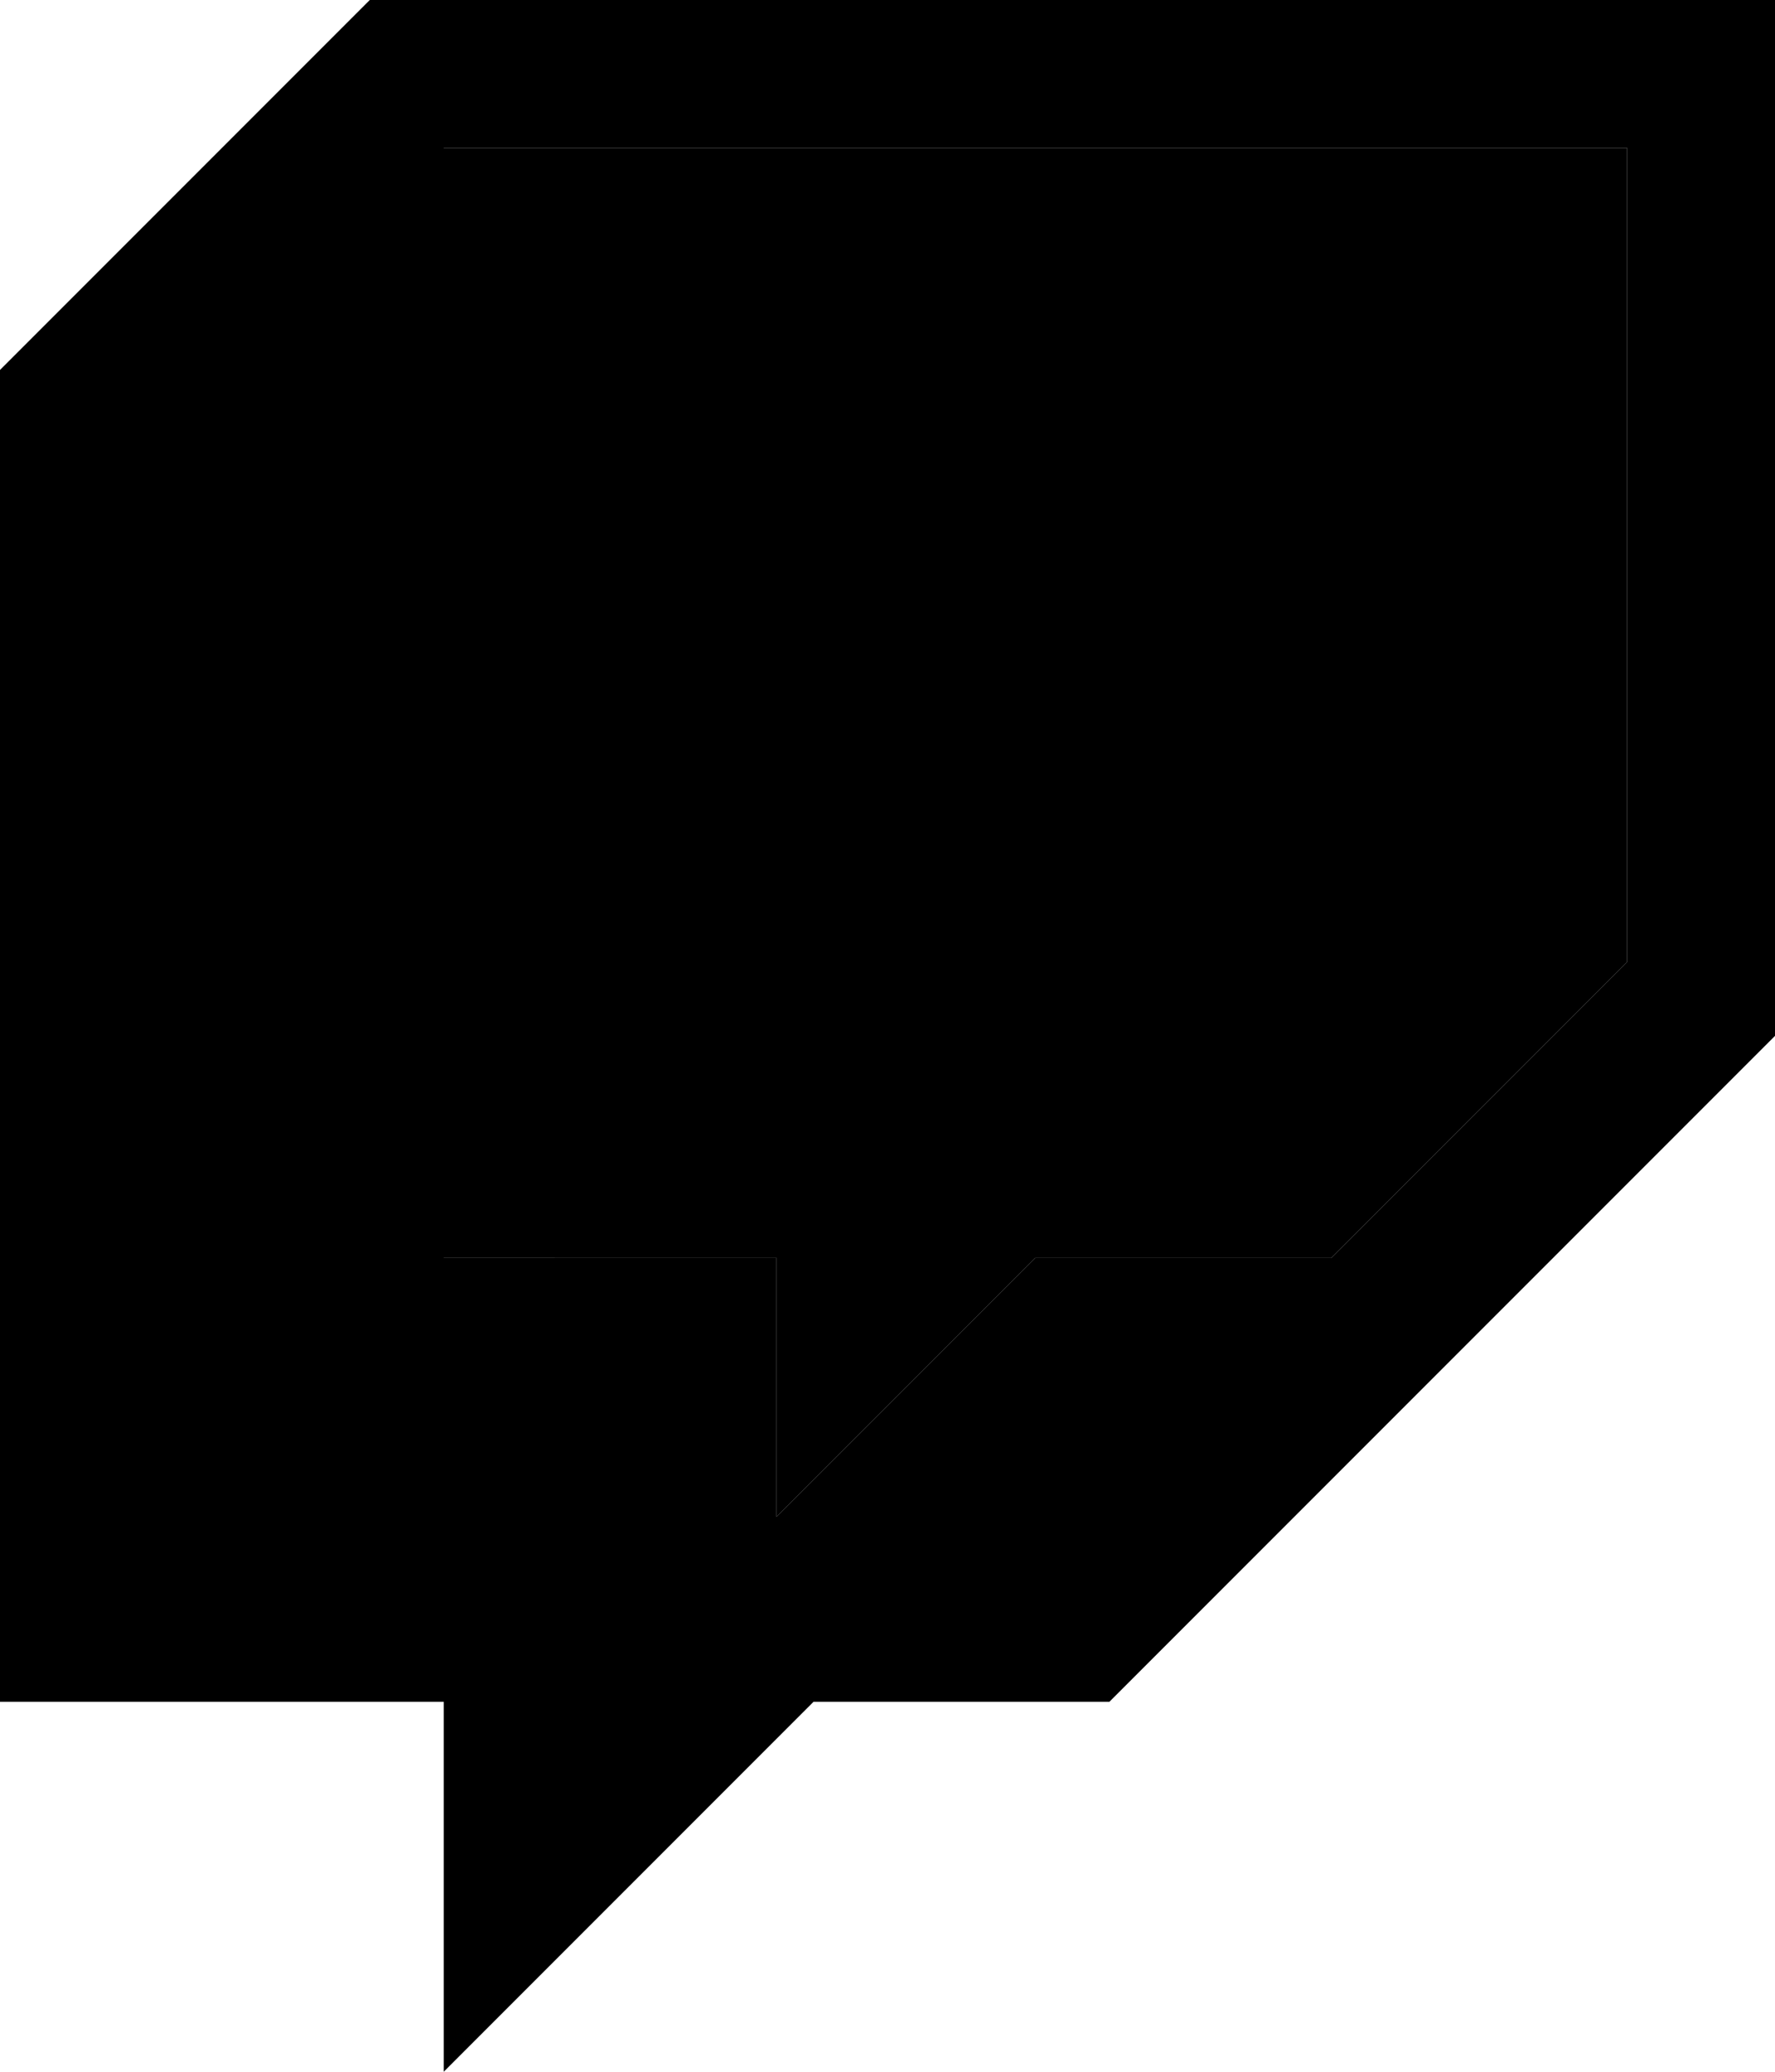
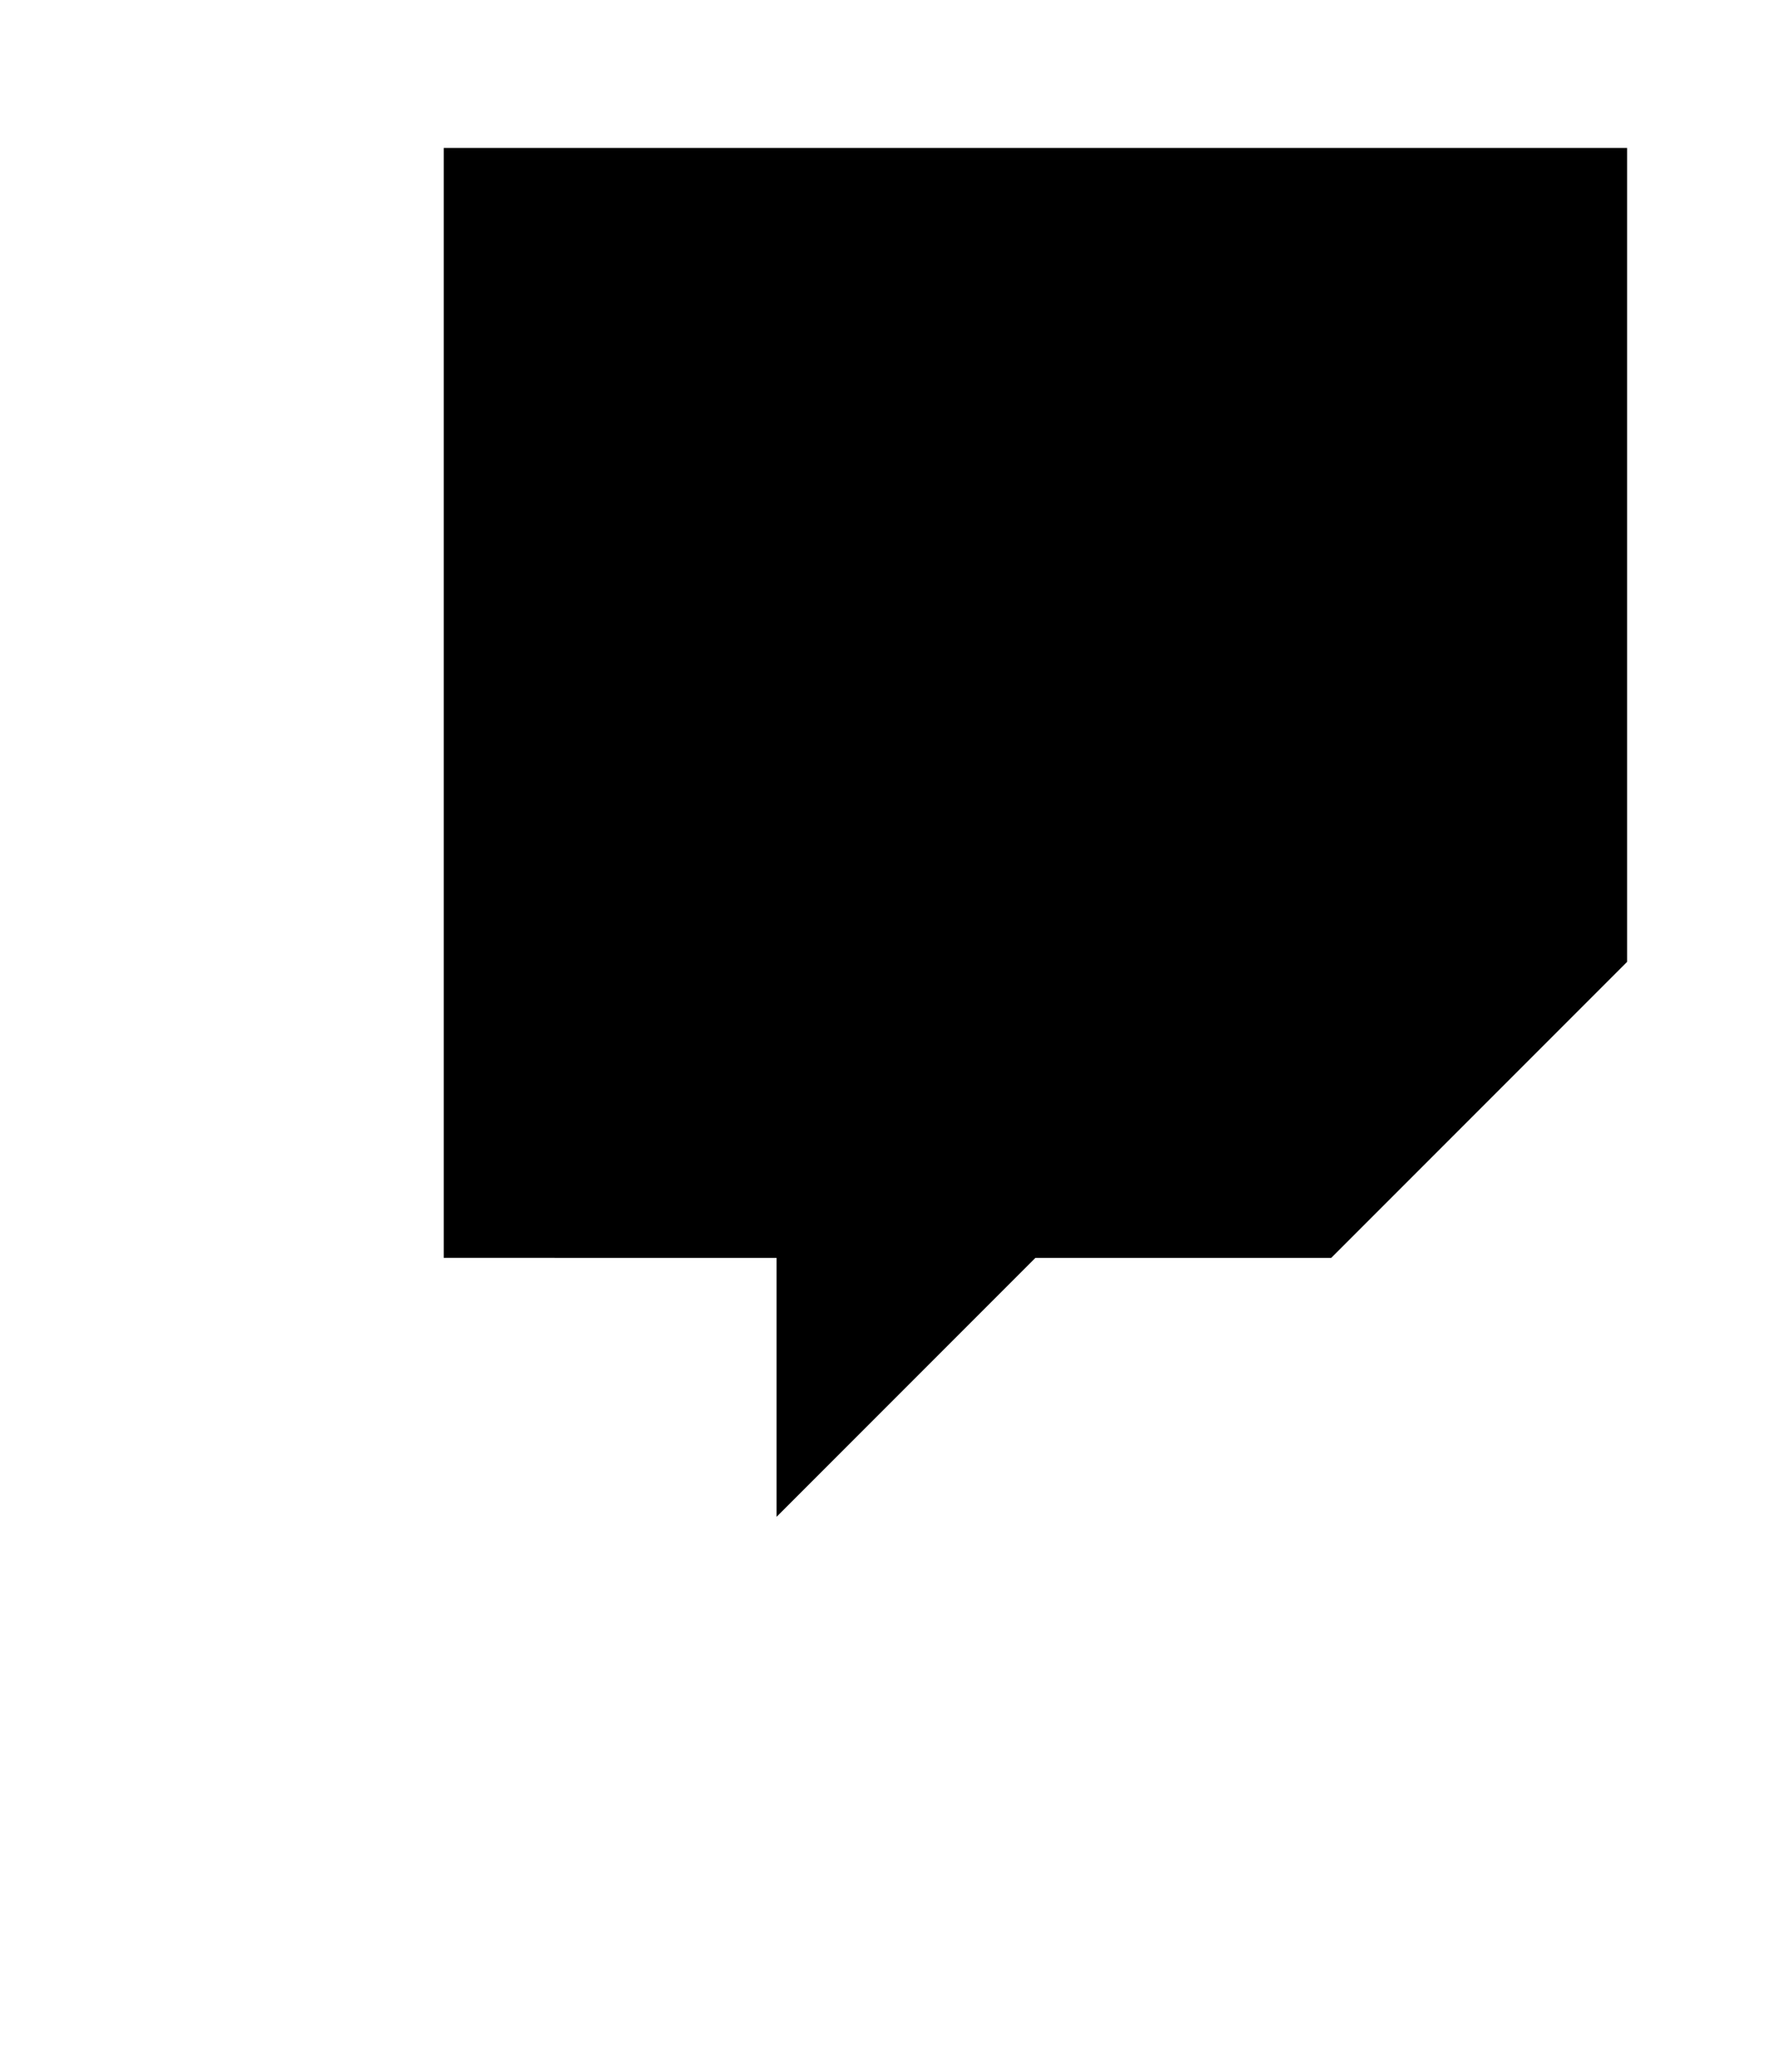
<svg xmlns="http://www.w3.org/2000/svg" xml:space="preserve" viewBox="0 0 2400 2800">
  <path d="m2200 1300-400 400h-400l-350 350v-350H600V200h1600z" />
-   <path d="M500 0 0 500v1800h600v500l500-500h400l900-900V0H500zm1700 1300-400 400h-400l-350 350v-350H600V200h1600v1100z" class="st1" />
  <path d="M1700 550h200v600h-200zm-550 0h200v600h-200z" class="st1" />
</svg>